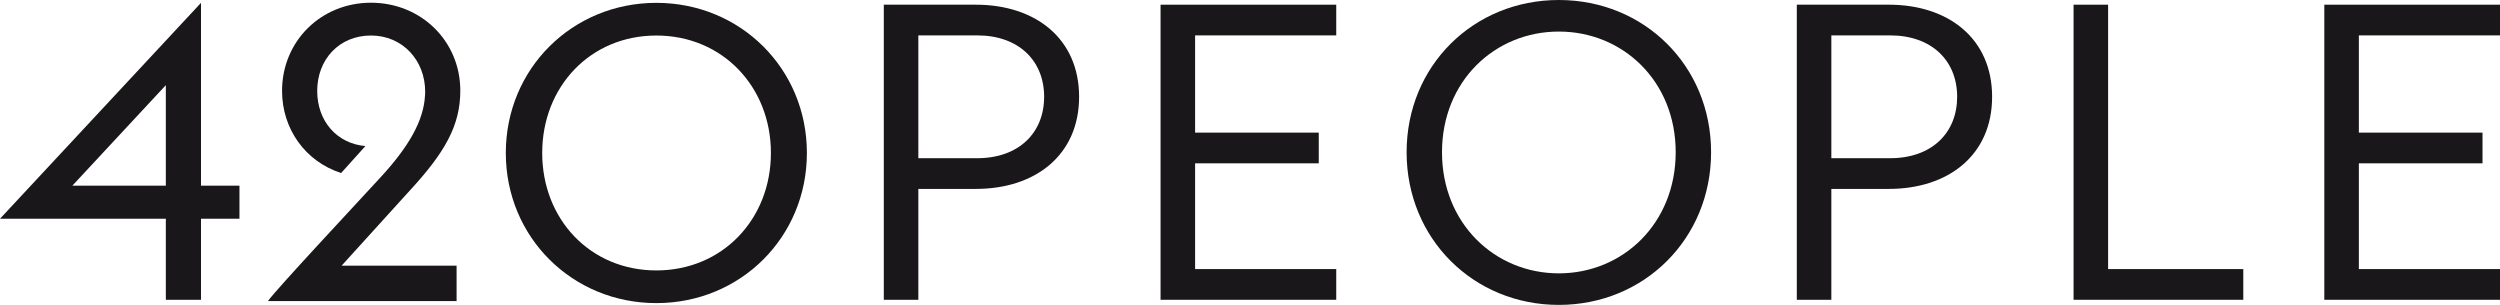
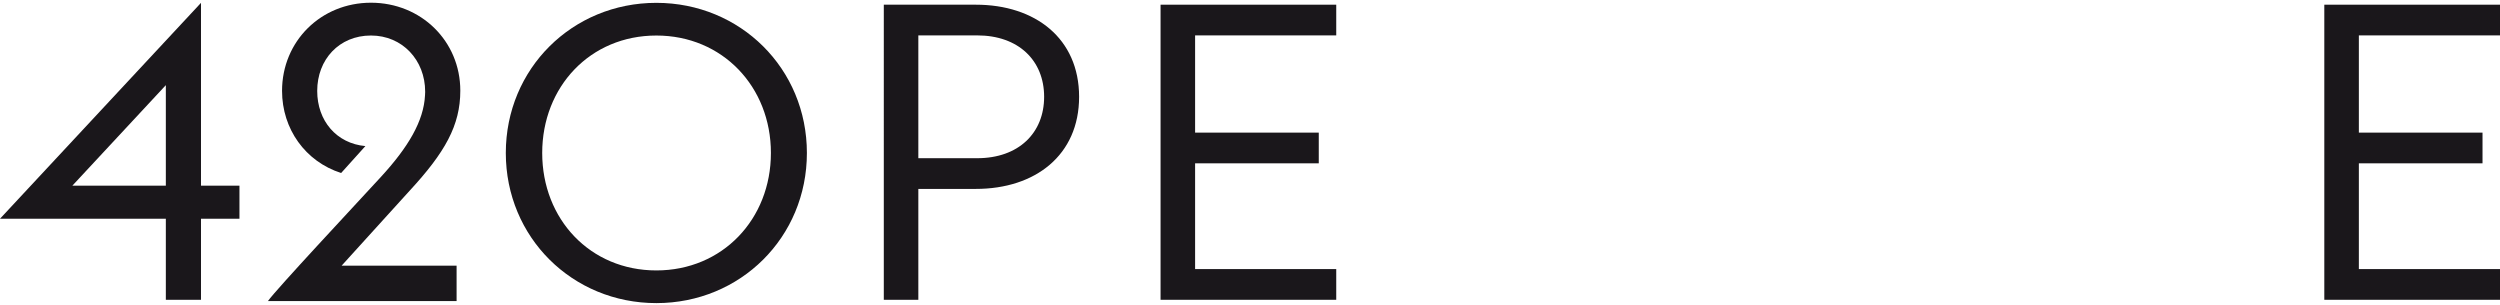
<svg xmlns="http://www.w3.org/2000/svg" version="1.1" id="Vrstva_1" x="0px" y="0px" width="350px" height="42.687px" viewBox="0 0 350 42.687" style="enable-background:new 0 0 350 42.687;" xml:space="preserve">
  <style type="text/css">
	.st0{fill:#1A171B;}
</style>
  <g>
    <g>
      <g>
        <path class="st0" d="M151.074,13.552c0-8.178-6.149-12.895-14.447-12.895h-12.895V41.97h4.835V26.447h8.06     C144.925,26.447,151.074,21.731,151.074,13.552z M128.567,4.955h8.24c5.791,0,9.372,3.523,9.372,8.597     c0,5.075-3.581,8.597-9.372,8.597h-8.24V4.955z" />
        <polygon class="st0" points="187.074,37.671 167.314,37.671 167.314,22.866 184.627,22.866 184.627,18.567 167.314,18.567      167.314,4.955 187.074,4.955 187.074,0.657 162.478,0.657 162.478,41.97 187.074,41.97    " />
-         <path class="st0" d="M239.552,21.313C239.552,9.194,230.179,0,218.238,0c-11.939,0-21.313,9.194-21.313,21.313     c0,12.119,9.374,21.373,21.313,21.373C230.179,42.687,239.552,33.432,239.552,21.313z M218.238,38.269     c-8.954,0-16.358-6.985-16.358-16.955s7.404-16.895,16.358-16.895c8.956,0,16.359,6.925,16.359,16.895     S227.194,38.269,218.238,38.269z" />
-         <path class="st0" d="M264.448,0.657h-12.896V41.97h4.836V26.447h8.06c8.298,0,14.448-4.716,14.448-12.896     C278.896,5.373,272.746,0.657,264.448,0.657z M264.627,22.149h-8.238V4.955h8.238c5.792,0,9.374,3.523,9.374,8.597     C274.001,18.627,270.418,22.149,264.627,22.149z" />
-         <polygon class="st0" points="295.135,0.657 290.299,0.657 290.299,41.97 314.061,41.97 314.061,37.671 295.135,37.671    " />
        <polygon class="st0" points="350,4.955 350,0.657 325.403,0.657 325.403,41.97 350,41.97 350,37.671 330.24,37.671      330.24,22.866 347.552,22.866 347.552,18.567 330.24,18.567 330.24,4.955    " />
        <path class="st0" d="M28.141,0.398L0,30.623h23.217v11.348h4.923V30.623h5.384v-4.632h-5.384V0.398z M23.217,25.991H10.133     l13.084-14.07V25.991z" />
        <path class="st0" d="M91.889,0.398c-11.755,0-21.076,9.207-21.076,21.018s9.321,21.019,21.076,21.019     c11.754,0,21.076-9.207,21.076-21.019S103.643,0.398,91.889,0.398z M91.889,37.86c-9.265,0-15.98-7.179-15.98-16.443     c0-9.264,6.715-16.443,15.98-16.443c9.264,0,16.038,7.18,16.038,16.443C107.928,30.681,101.153,37.86,91.889,37.86z" />
        <path class="st0" d="M64.443,12.695c0-6.948-5.5-12.315-12.507-12.315c-7.005,0-12.449,5.394-12.449,12.342     c0,5.333,3.27,9.899,8.271,11.499l3.396-3.769c-4.031-0.363-6.745-3.529-6.745-7.722c0-4.4,3.07-7.758,7.527-7.758     c4.401,0,7.586,3.455,7.586,7.855c0,0.017-0.001,0.114-0.001,0.143c-0.001-0.012-0.002-0.026-0.002-0.008     c-0.002,0.136-0.006,0.223-0.015,0.357c-0.177,3.653-2.374,7.315-6.178,11.452c-3.755,4.083-14.64,15.725-15.816,17.376h26.413     v-4.953H47.826l9.497-10.465C62.302,21.344,64.443,17.559,64.443,12.695z" />
      </g>
    </g>
  </g>
</svg>